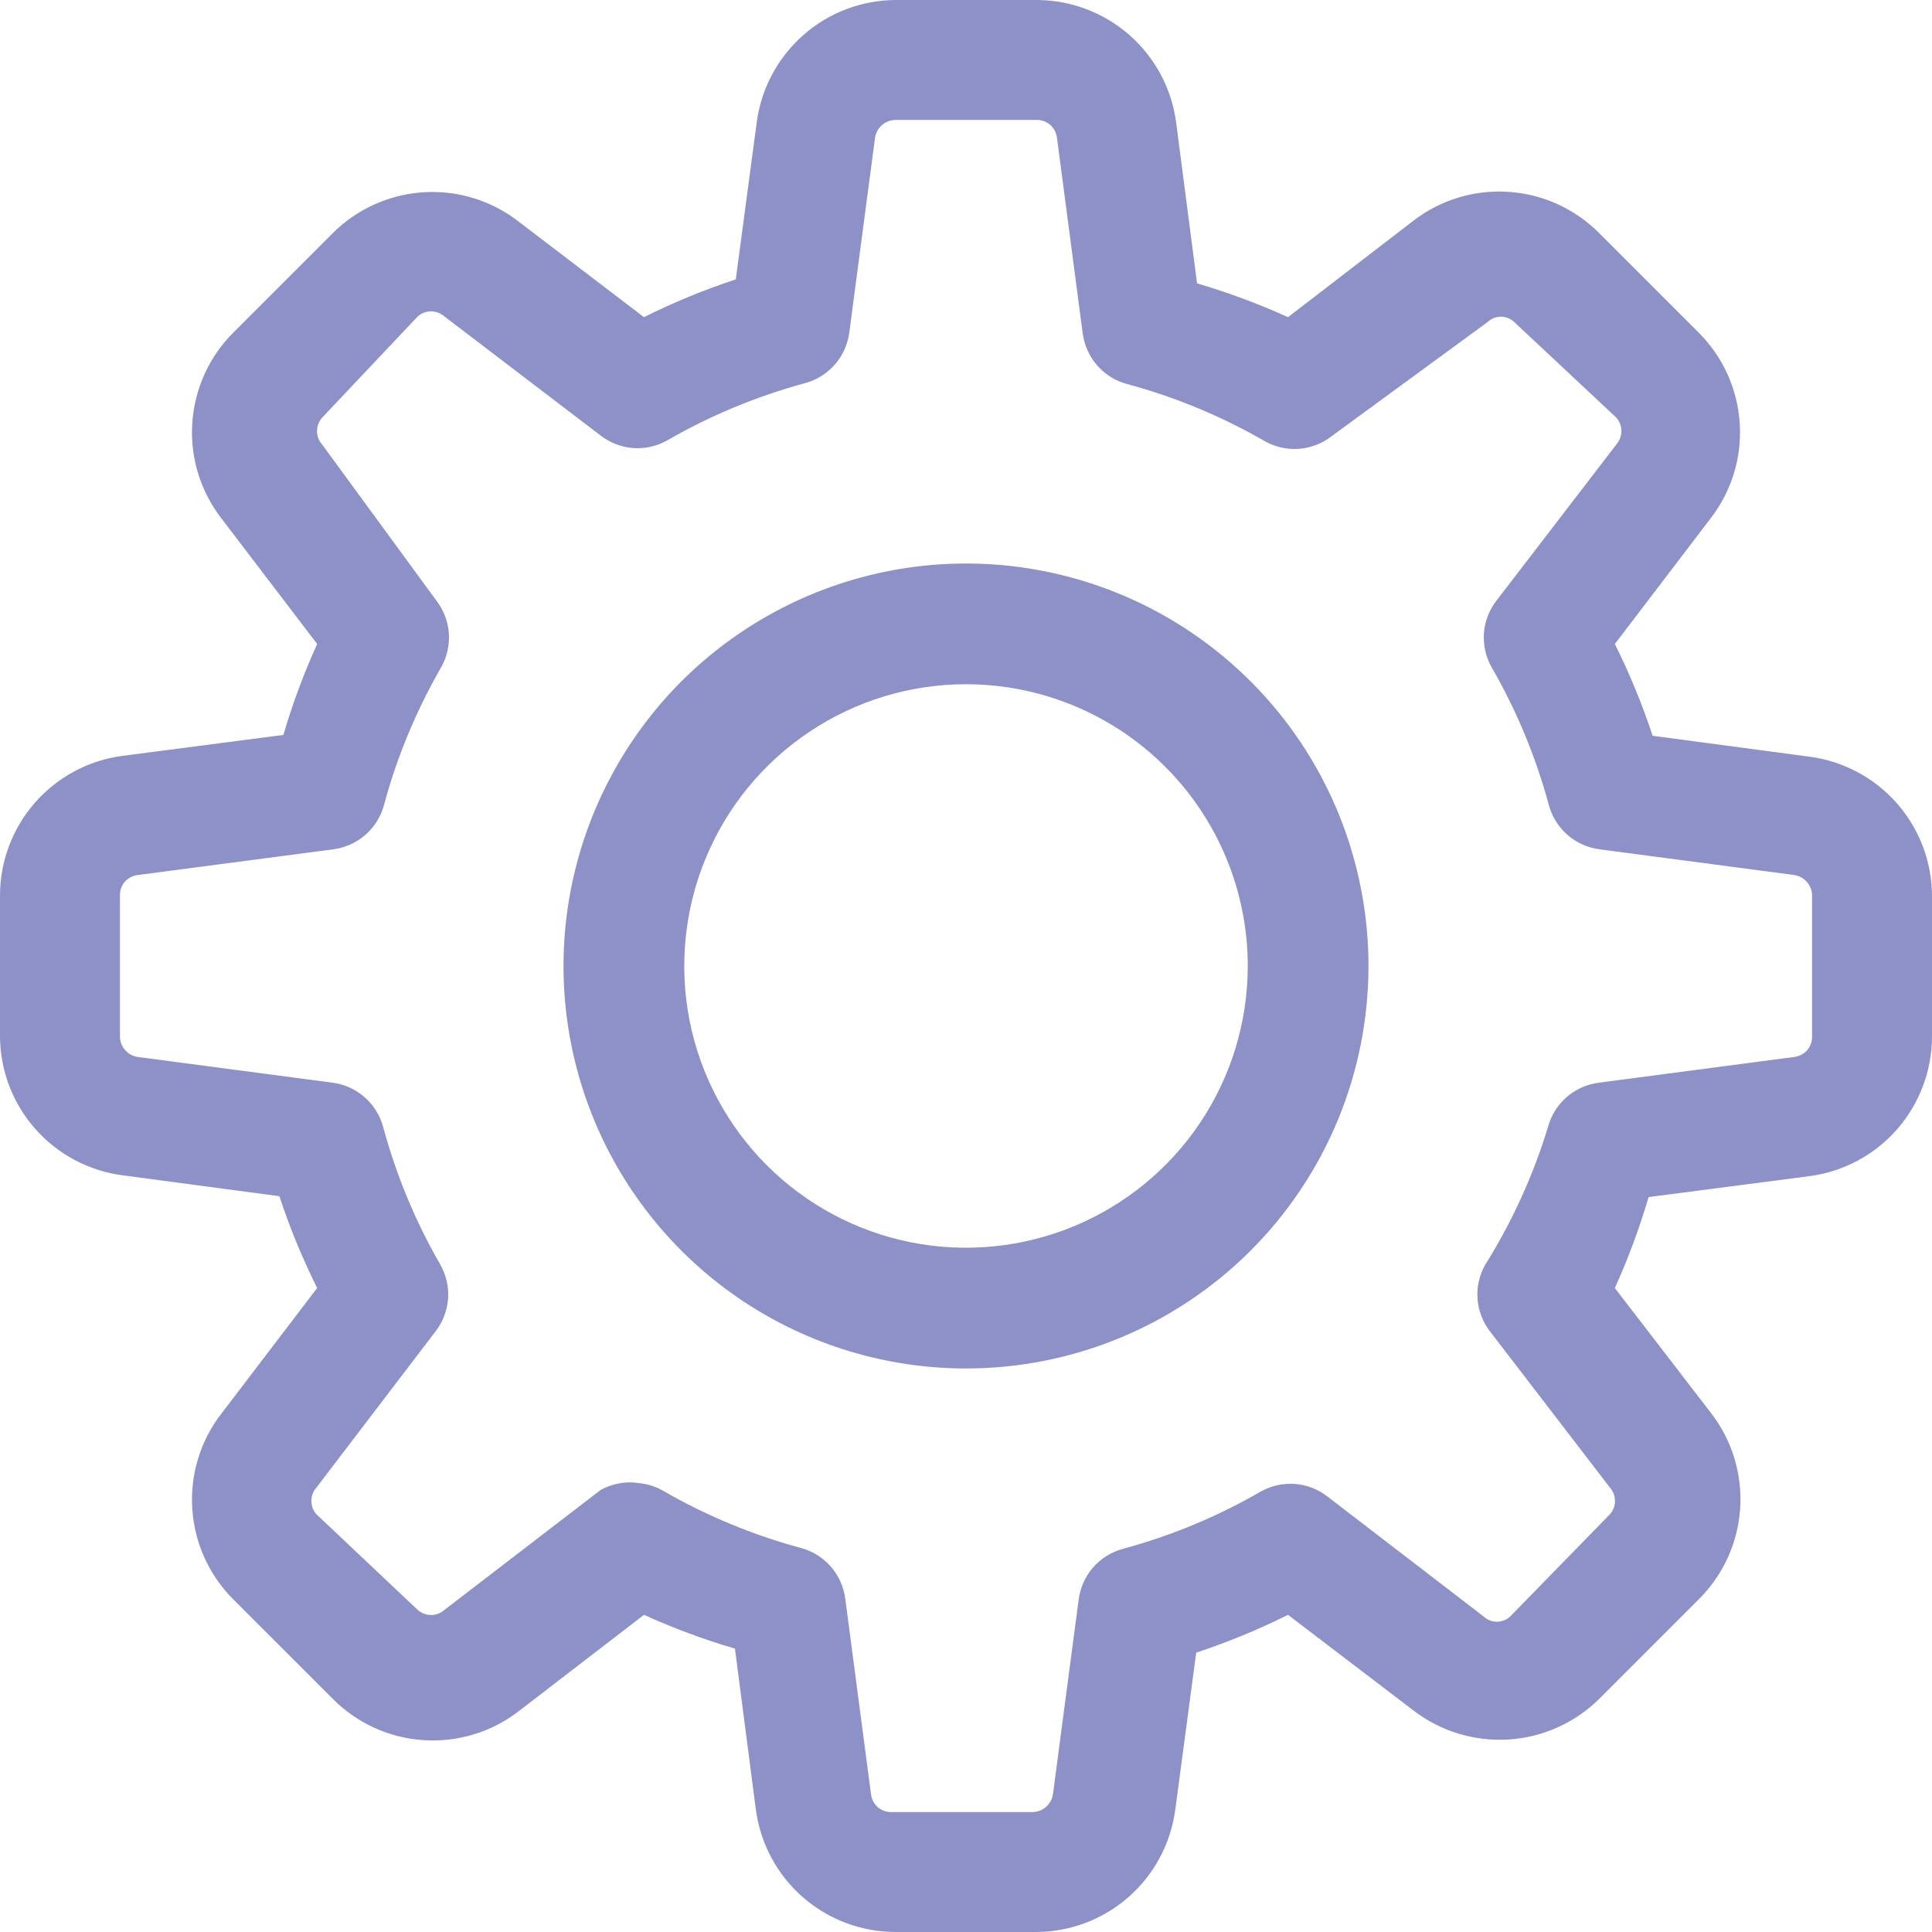
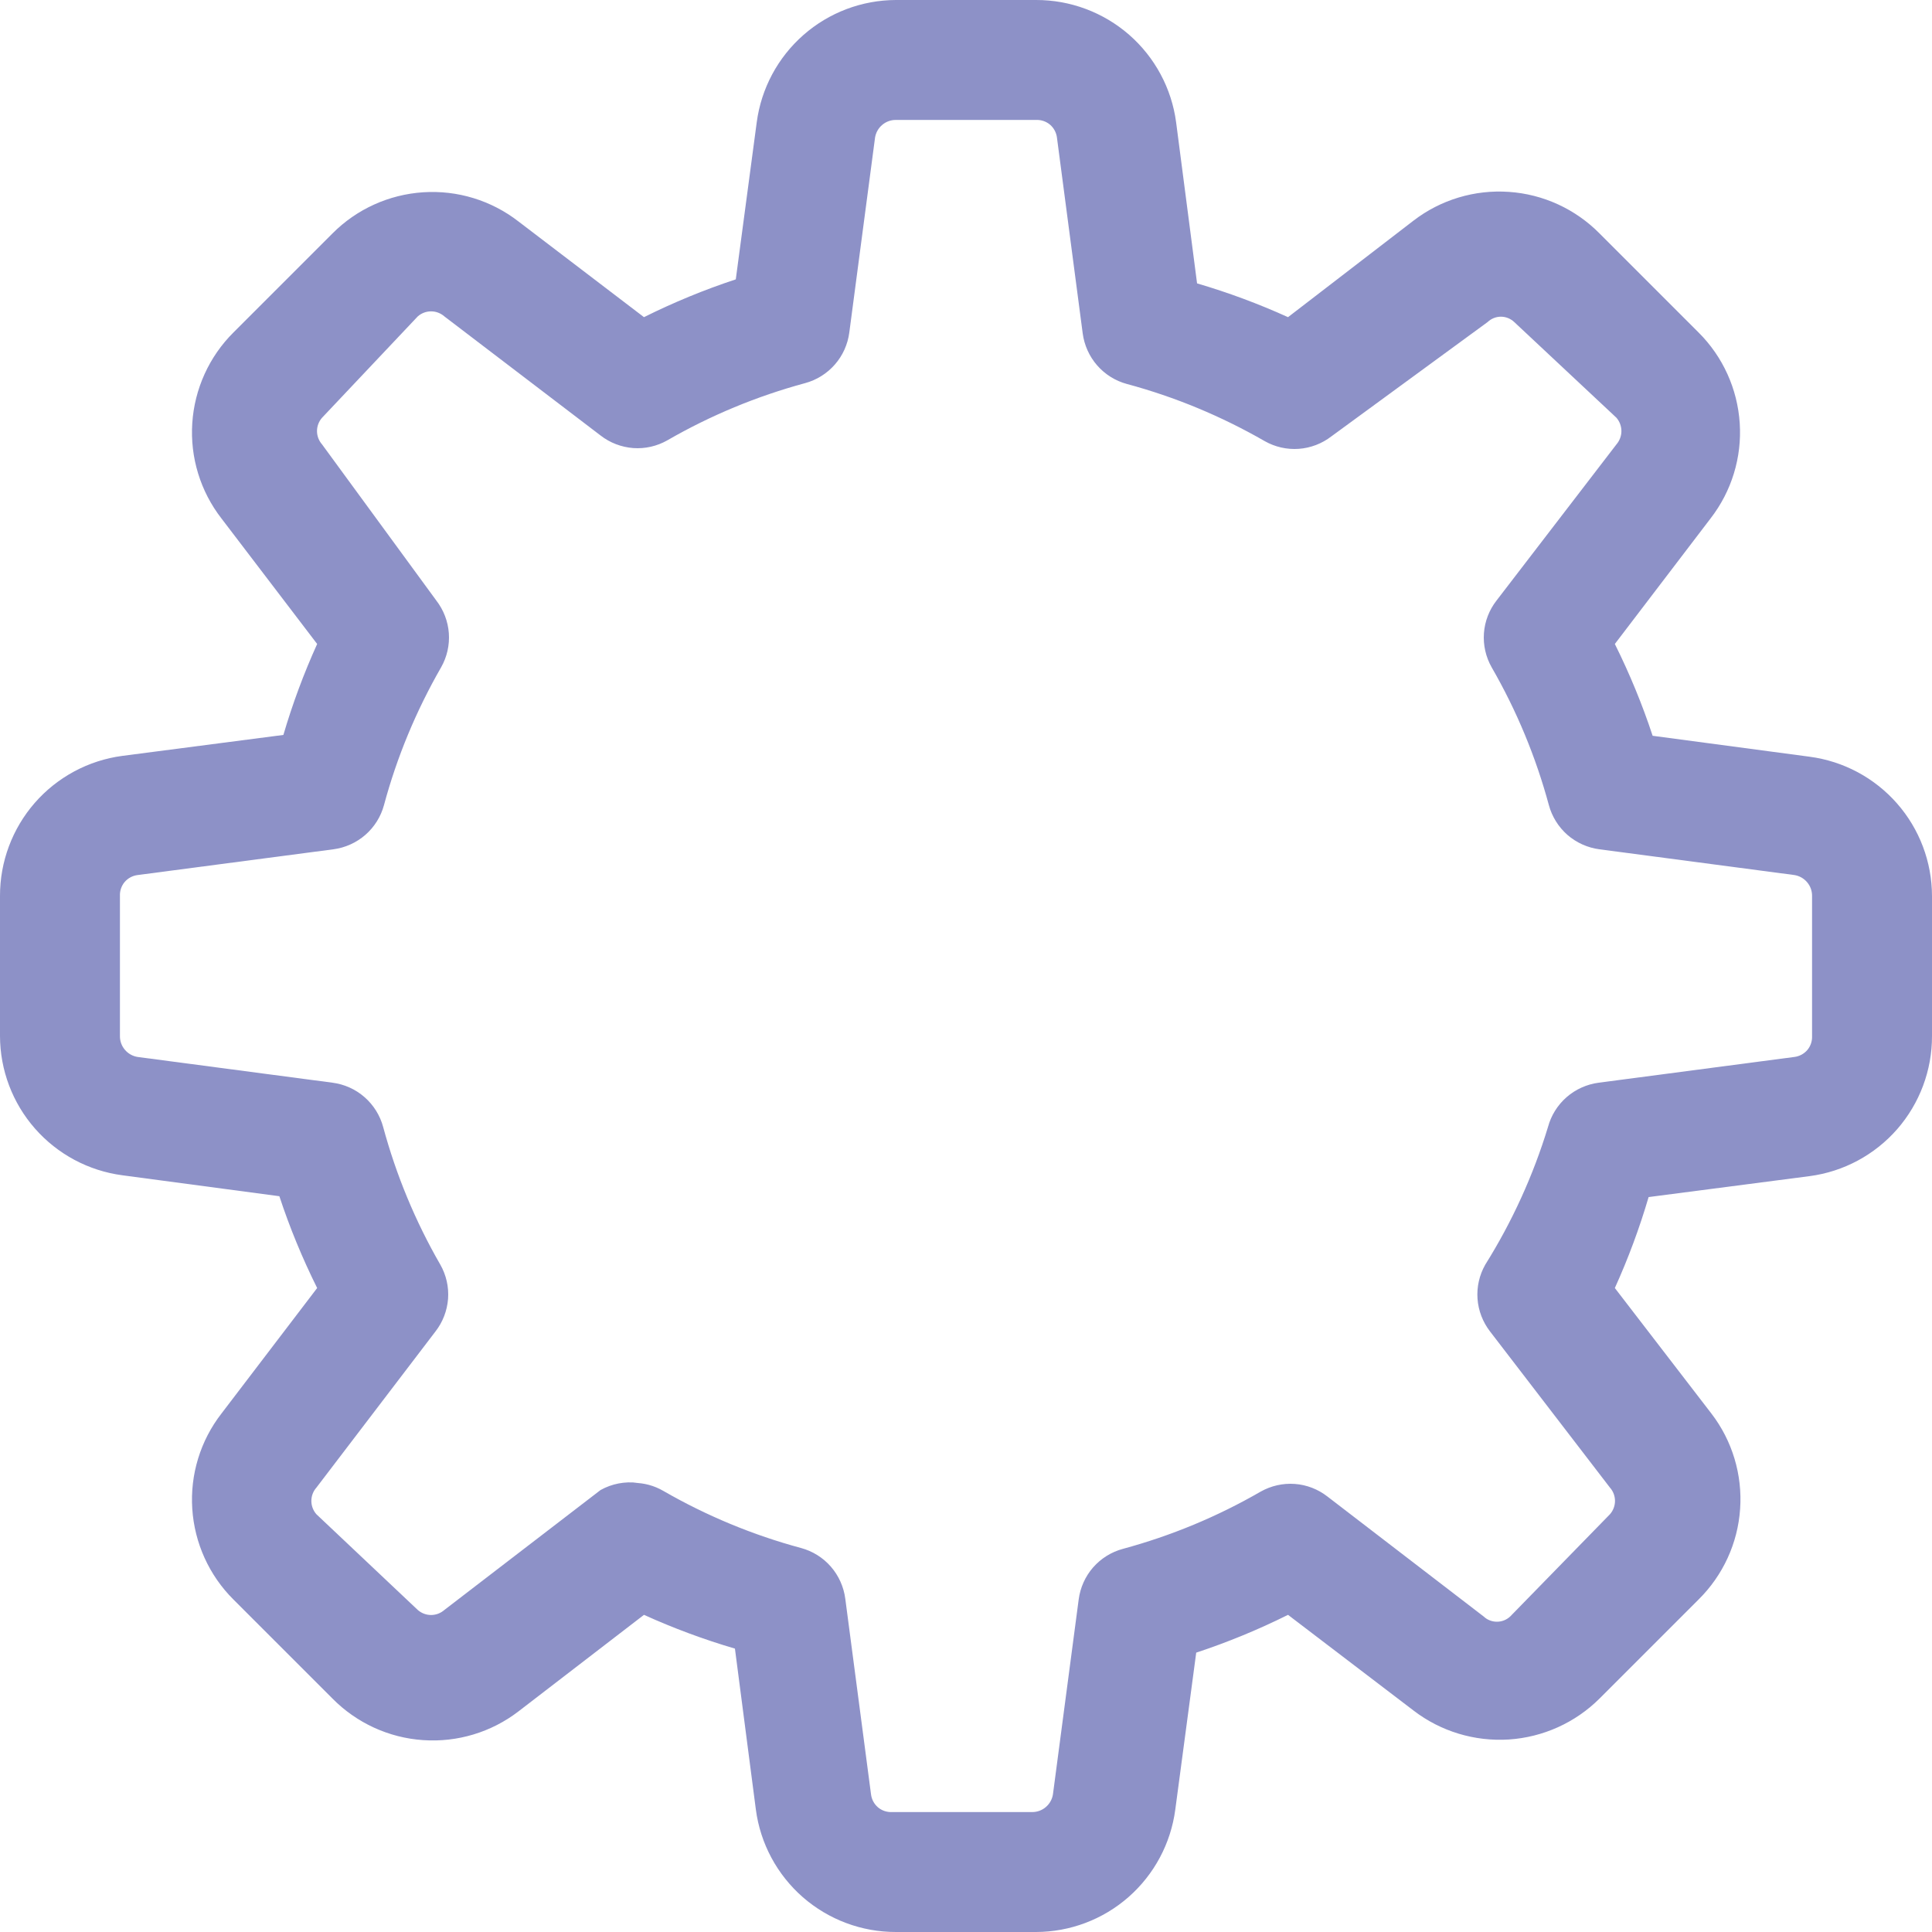
<svg xmlns="http://www.w3.org/2000/svg" width="25" height="25" viewBox="0 0 25 25" fill="none">
  <path d="M13.406 25H11.594C11.151 25.001 10.723 24.841 10.389 24.55C10.056 24.259 9.839 23.856 9.781 23.417L9.51 21.333C9.108 21.215 8.715 21.069 8.333 20.896L6.708 22.146C6.356 22.416 5.917 22.548 5.474 22.517C5.031 22.487 4.614 22.295 4.302 21.979L3.021 20.698C2.706 20.385 2.517 19.967 2.488 19.524C2.459 19.081 2.593 18.643 2.865 18.292L4.104 16.667C3.913 16.283 3.749 15.886 3.615 15.479L1.583 15.208C1.146 15.15 0.745 14.936 0.453 14.604C0.162 14.273 0.001 13.847 7.99115e-06 13.406V11.594C-0.001 11.151 0.159 10.723 0.45 10.389C0.741 10.056 1.144 9.839 1.583 9.781L3.667 9.51C3.785 9.108 3.931 8.715 4.104 8.333L2.865 6.708C2.593 6.357 2.459 5.919 2.488 5.476C2.517 5.033 2.706 4.615 3.021 4.302L4.302 3.021C4.615 2.706 5.033 2.517 5.476 2.488C5.919 2.459 6.357 2.593 6.708 2.865L8.333 4.104C8.717 3.913 9.114 3.749 9.521 3.615L9.792 1.583C9.85 1.146 10.064 0.745 10.396 0.453C10.727 0.162 11.153 0.001 11.594 7.99115e-06H13.406C13.849 -0.001 14.277 0.159 14.611 0.45C14.944 0.741 15.161 1.144 15.219 1.583L15.49 3.667C15.892 3.785 16.285 3.931 16.667 4.104L18.292 2.854C18.644 2.584 19.083 2.452 19.526 2.483C19.969 2.513 20.386 2.705 20.698 3.021L21.979 4.302C22.294 4.615 22.483 5.033 22.512 5.476C22.541 5.919 22.407 6.357 22.135 6.708L20.896 8.333C21.087 8.717 21.251 9.114 21.385 9.521L23.417 9.792C23.854 9.85 24.255 10.064 24.547 10.396C24.838 10.727 24.999 11.153 25 11.594V13.406C25.001 13.849 24.841 14.277 24.55 14.611C24.259 14.944 23.856 15.161 23.417 15.219L21.333 15.49C21.215 15.892 21.069 16.285 20.896 16.667L22.146 18.292C22.416 18.644 22.548 19.083 22.517 19.526C22.487 19.969 22.295 20.386 21.979 20.698L20.698 21.979C20.384 22.292 19.966 22.48 19.524 22.509C19.082 22.537 18.644 22.405 18.292 22.135L16.667 20.896C16.283 21.087 15.886 21.251 15.479 21.385L15.208 23.417C15.15 23.854 14.936 24.255 14.604 24.547C14.273 24.838 13.847 24.999 13.406 25ZM8.198 19.188C8.333 19.188 8.466 19.224 8.583 19.292C9.142 19.614 9.741 19.863 10.365 20.031C10.514 20.071 10.649 20.155 10.751 20.272C10.853 20.389 10.918 20.534 10.938 20.688L11.271 23.219C11.279 23.284 11.311 23.344 11.361 23.387C11.411 23.429 11.476 23.451 11.542 23.448H13.354C13.419 23.449 13.483 23.426 13.532 23.384C13.582 23.342 13.615 23.283 13.625 23.219L13.958 20.698C13.978 20.544 14.043 20.399 14.145 20.282C14.247 20.166 14.381 20.082 14.531 20.042C15.155 19.873 15.753 19.625 16.312 19.302C16.447 19.226 16.6 19.191 16.754 19.202C16.908 19.213 17.055 19.27 17.177 19.365L19.198 20.917C19.244 20.961 19.306 20.985 19.37 20.985C19.434 20.985 19.495 20.961 19.542 20.917L20.833 19.594C20.875 19.546 20.898 19.485 20.898 19.422C20.898 19.359 20.875 19.297 20.833 19.25L19.281 17.229C19.187 17.107 19.13 16.96 19.119 16.806C19.108 16.652 19.143 16.499 19.219 16.365C19.567 15.809 19.84 15.21 20.031 14.583C20.071 14.434 20.155 14.299 20.272 14.197C20.389 14.095 20.534 14.03 20.688 14.01L23.219 13.677C23.284 13.669 23.344 13.637 23.387 13.587C23.429 13.537 23.451 13.472 23.448 13.406V11.594C23.449 11.529 23.426 11.465 23.384 11.416C23.342 11.366 23.283 11.333 23.219 11.323L20.698 10.99C20.544 10.97 20.399 10.905 20.282 10.803C20.166 10.701 20.082 10.566 20.042 10.417C19.873 9.793 19.625 9.195 19.302 8.635C19.226 8.501 19.191 8.348 19.202 8.194C19.213 8.04 19.27 7.893 19.365 7.771L20.917 5.75C20.958 5.702 20.981 5.641 20.981 5.578C20.981 5.515 20.958 5.454 20.917 5.406L19.594 4.167C19.547 4.123 19.486 4.098 19.422 4.098C19.358 4.098 19.296 4.123 19.25 4.167L17.229 5.646C17.107 5.74 16.96 5.797 16.806 5.808C16.652 5.819 16.499 5.784 16.365 5.708C15.805 5.386 15.207 5.137 14.583 4.969C14.434 4.929 14.299 4.845 14.197 4.728C14.095 4.611 14.03 4.466 14.01 4.313L13.677 1.781C13.669 1.716 13.637 1.656 13.587 1.613C13.537 1.571 13.472 1.549 13.406 1.552H11.594C11.529 1.551 11.465 1.574 11.416 1.616C11.366 1.658 11.333 1.717 11.323 1.781L10.99 4.302C10.97 4.456 10.905 4.601 10.803 4.717C10.701 4.834 10.566 4.918 10.417 4.958C9.793 5.127 9.195 5.375 8.635 5.698C8.501 5.774 8.348 5.809 8.194 5.798C8.04 5.786 7.893 5.73 7.771 5.635L5.75 4.094C5.702 4.052 5.641 4.029 5.578 4.029C5.515 4.029 5.454 4.052 5.406 4.094L4.167 5.406C4.125 5.454 4.102 5.515 4.102 5.578C4.102 5.641 4.125 5.702 4.167 5.75L5.646 7.771C5.74 7.893 5.797 8.04 5.808 8.194C5.819 8.348 5.784 8.501 5.708 8.635C5.386 9.195 5.137 9.793 4.969 10.417C4.929 10.566 4.845 10.701 4.728 10.803C4.611 10.905 4.466 10.97 4.313 10.99L1.781 11.323C1.716 11.331 1.656 11.363 1.613 11.413C1.571 11.463 1.549 11.528 1.552 11.594V13.406C1.551 13.471 1.574 13.535 1.616 13.584C1.658 13.634 1.717 13.667 1.781 13.677L4.302 14.01C4.456 14.03 4.601 14.095 4.717 14.197C4.834 14.299 4.918 14.434 4.958 14.583C5.127 15.207 5.375 15.805 5.698 16.365C5.774 16.499 5.809 16.652 5.798 16.806C5.786 16.96 5.73 17.107 5.635 17.229L4.094 19.25C4.052 19.297 4.029 19.359 4.029 19.422C4.029 19.485 4.052 19.546 4.094 19.594L5.406 20.833C5.454 20.875 5.515 20.898 5.578 20.898C5.641 20.898 5.702 20.875 5.75 20.833L7.771 19.281C7.916 19.2 8.084 19.167 8.25 19.188H8.198Z" fill="#8D91C7" />
-   <path d="M12.5 17.708C11.47 17.708 10.463 17.403 9.606 16.831C8.75 16.258 8.082 15.445 7.688 14.493C7.294 13.541 7.191 12.494 7.392 11.484C7.593 10.474 8.089 9.546 8.817 8.817C9.546 8.089 10.474 7.593 11.484 7.392C12.494 7.191 13.541 7.294 14.493 7.688C15.445 8.082 16.258 8.75 16.831 9.606C17.403 10.463 17.708 11.47 17.708 12.5C17.708 13.881 17.16 15.206 16.183 16.183C15.206 17.16 13.881 17.708 12.5 17.708ZM12.5 8.854C11.779 8.854 11.074 9.068 10.475 9.469C9.875 9.869 9.408 10.439 9.132 11.105C8.856 11.771 8.784 12.504 8.924 13.211C9.065 13.919 9.412 14.568 9.922 15.078C10.432 15.588 11.082 15.935 11.789 16.076C12.496 16.216 13.229 16.144 13.895 15.868C14.561 15.592 15.131 15.125 15.531 14.526C15.932 13.926 16.146 13.221 16.146 12.5C16.146 11.533 15.762 10.606 15.078 9.922C14.394 9.238 13.467 8.854 12.5 8.854Z" fill="#8D91C7" />
</svg>